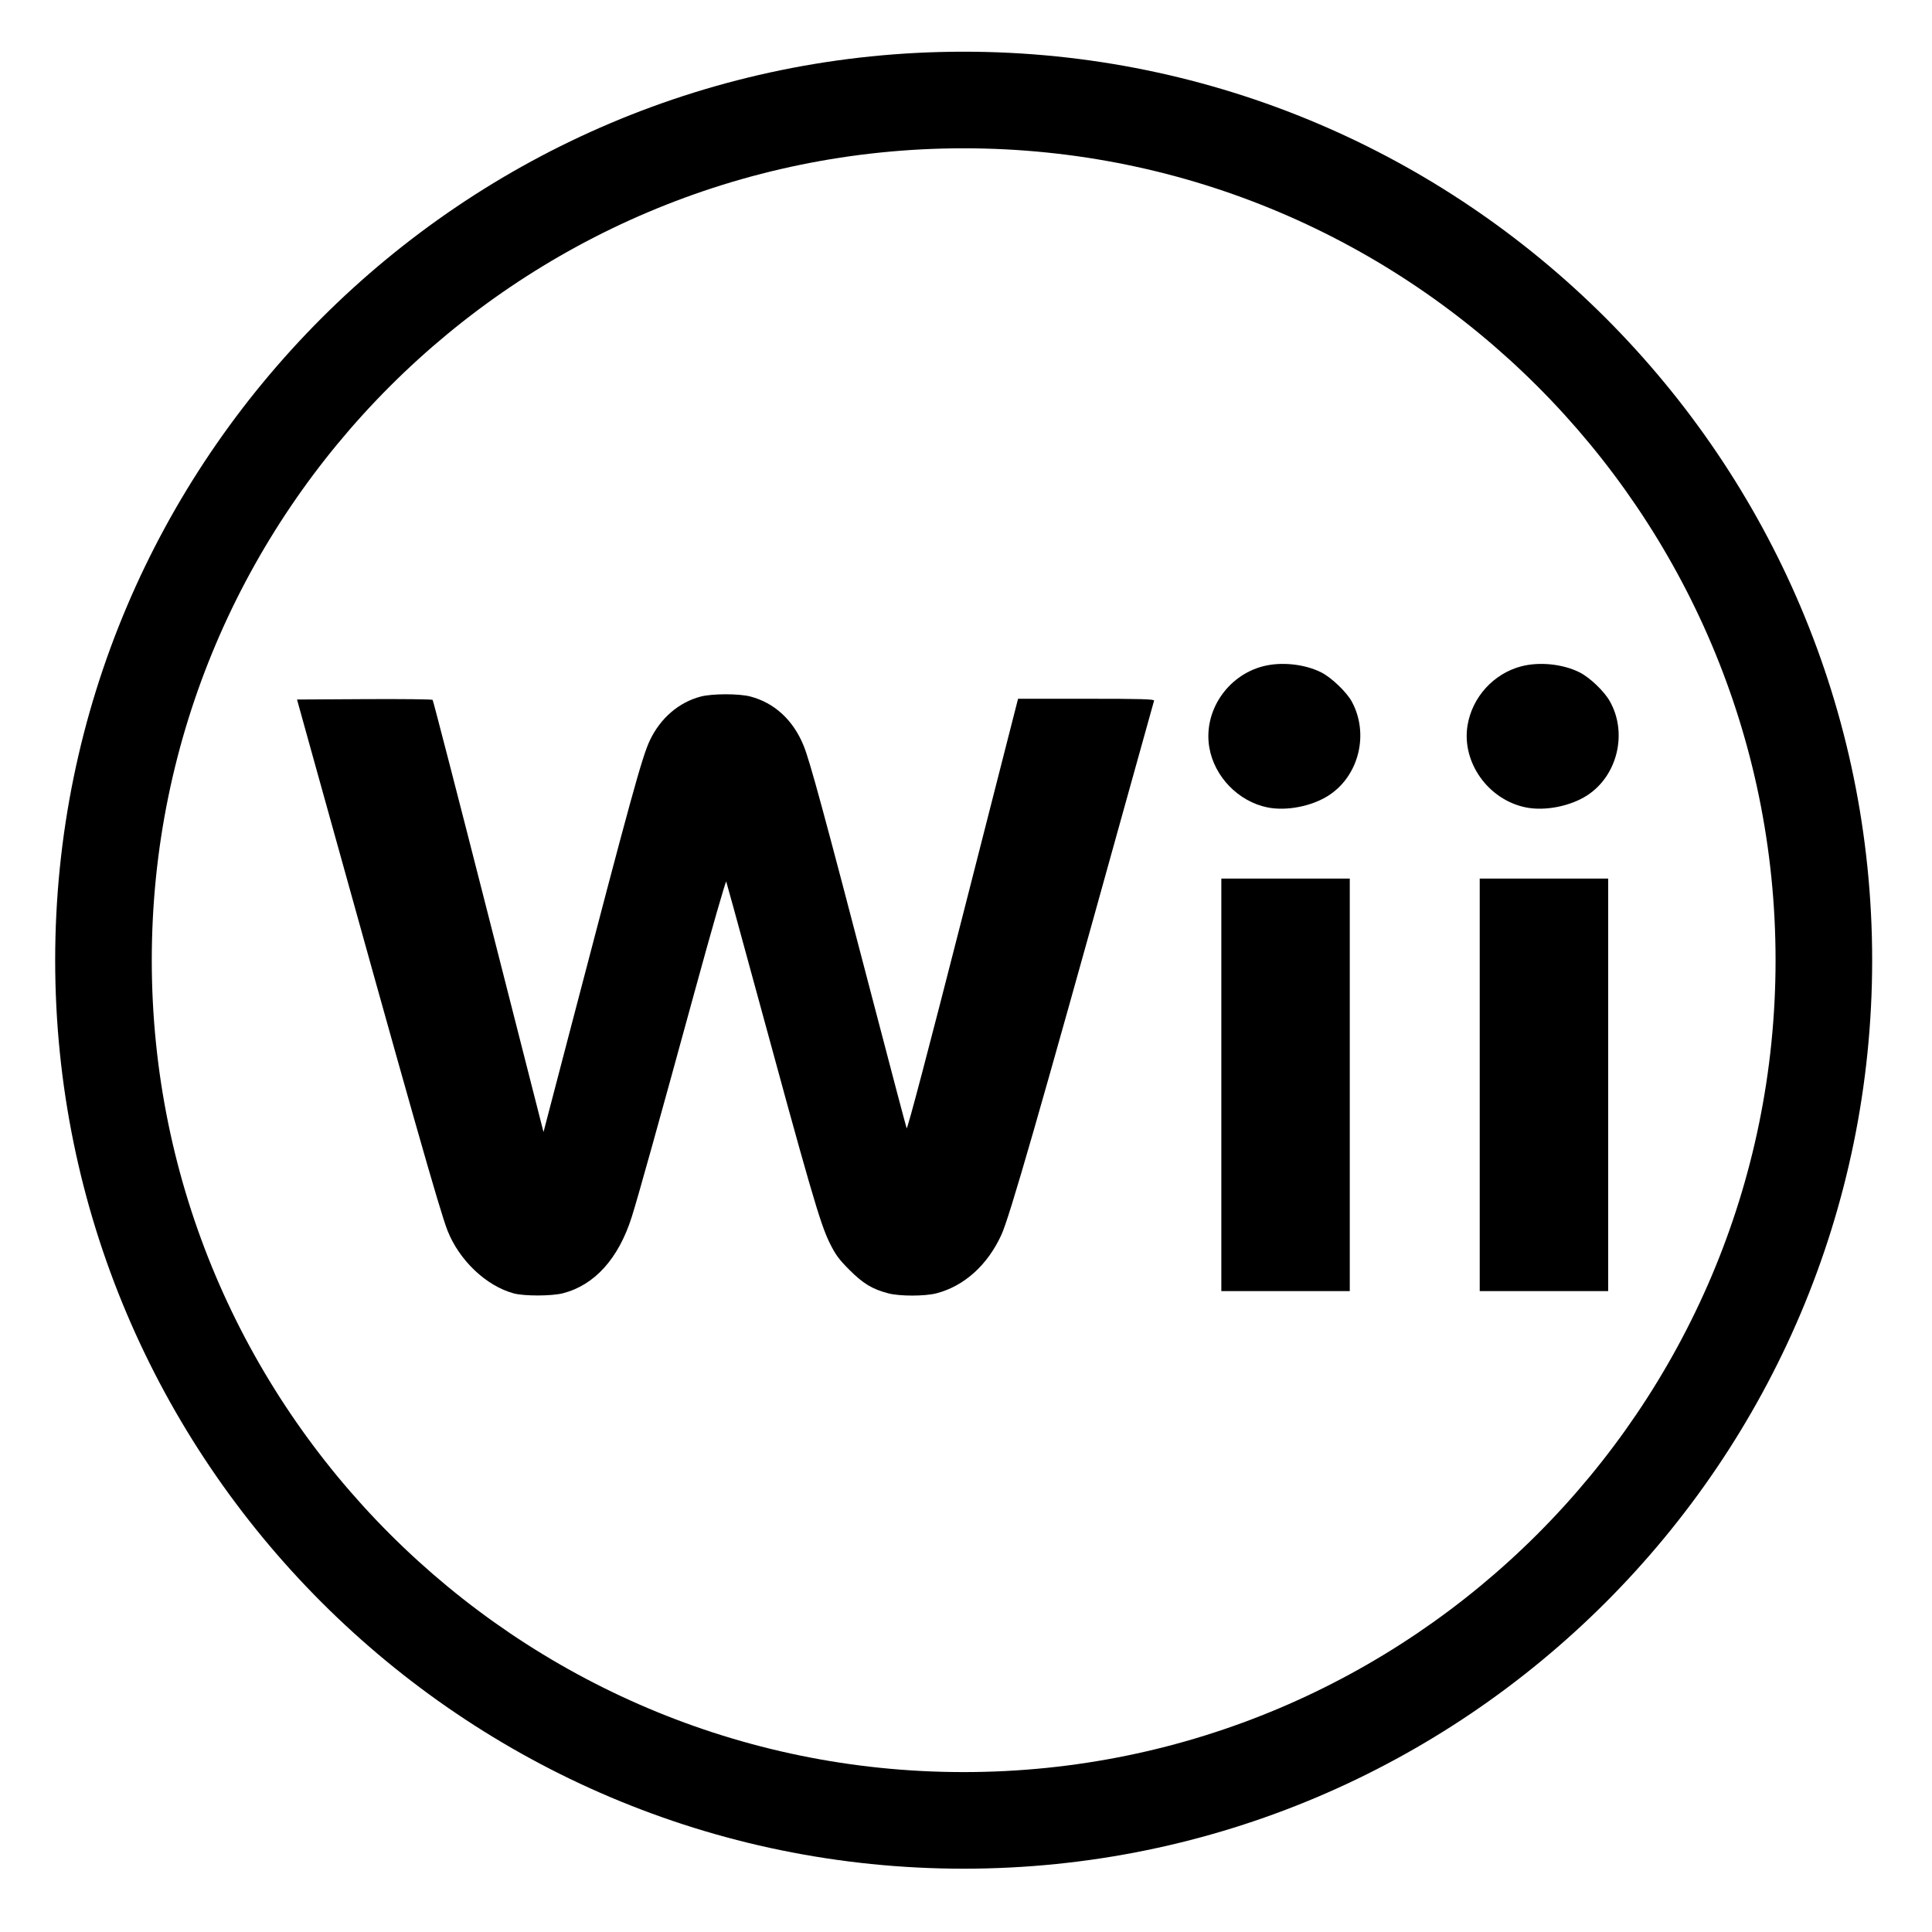
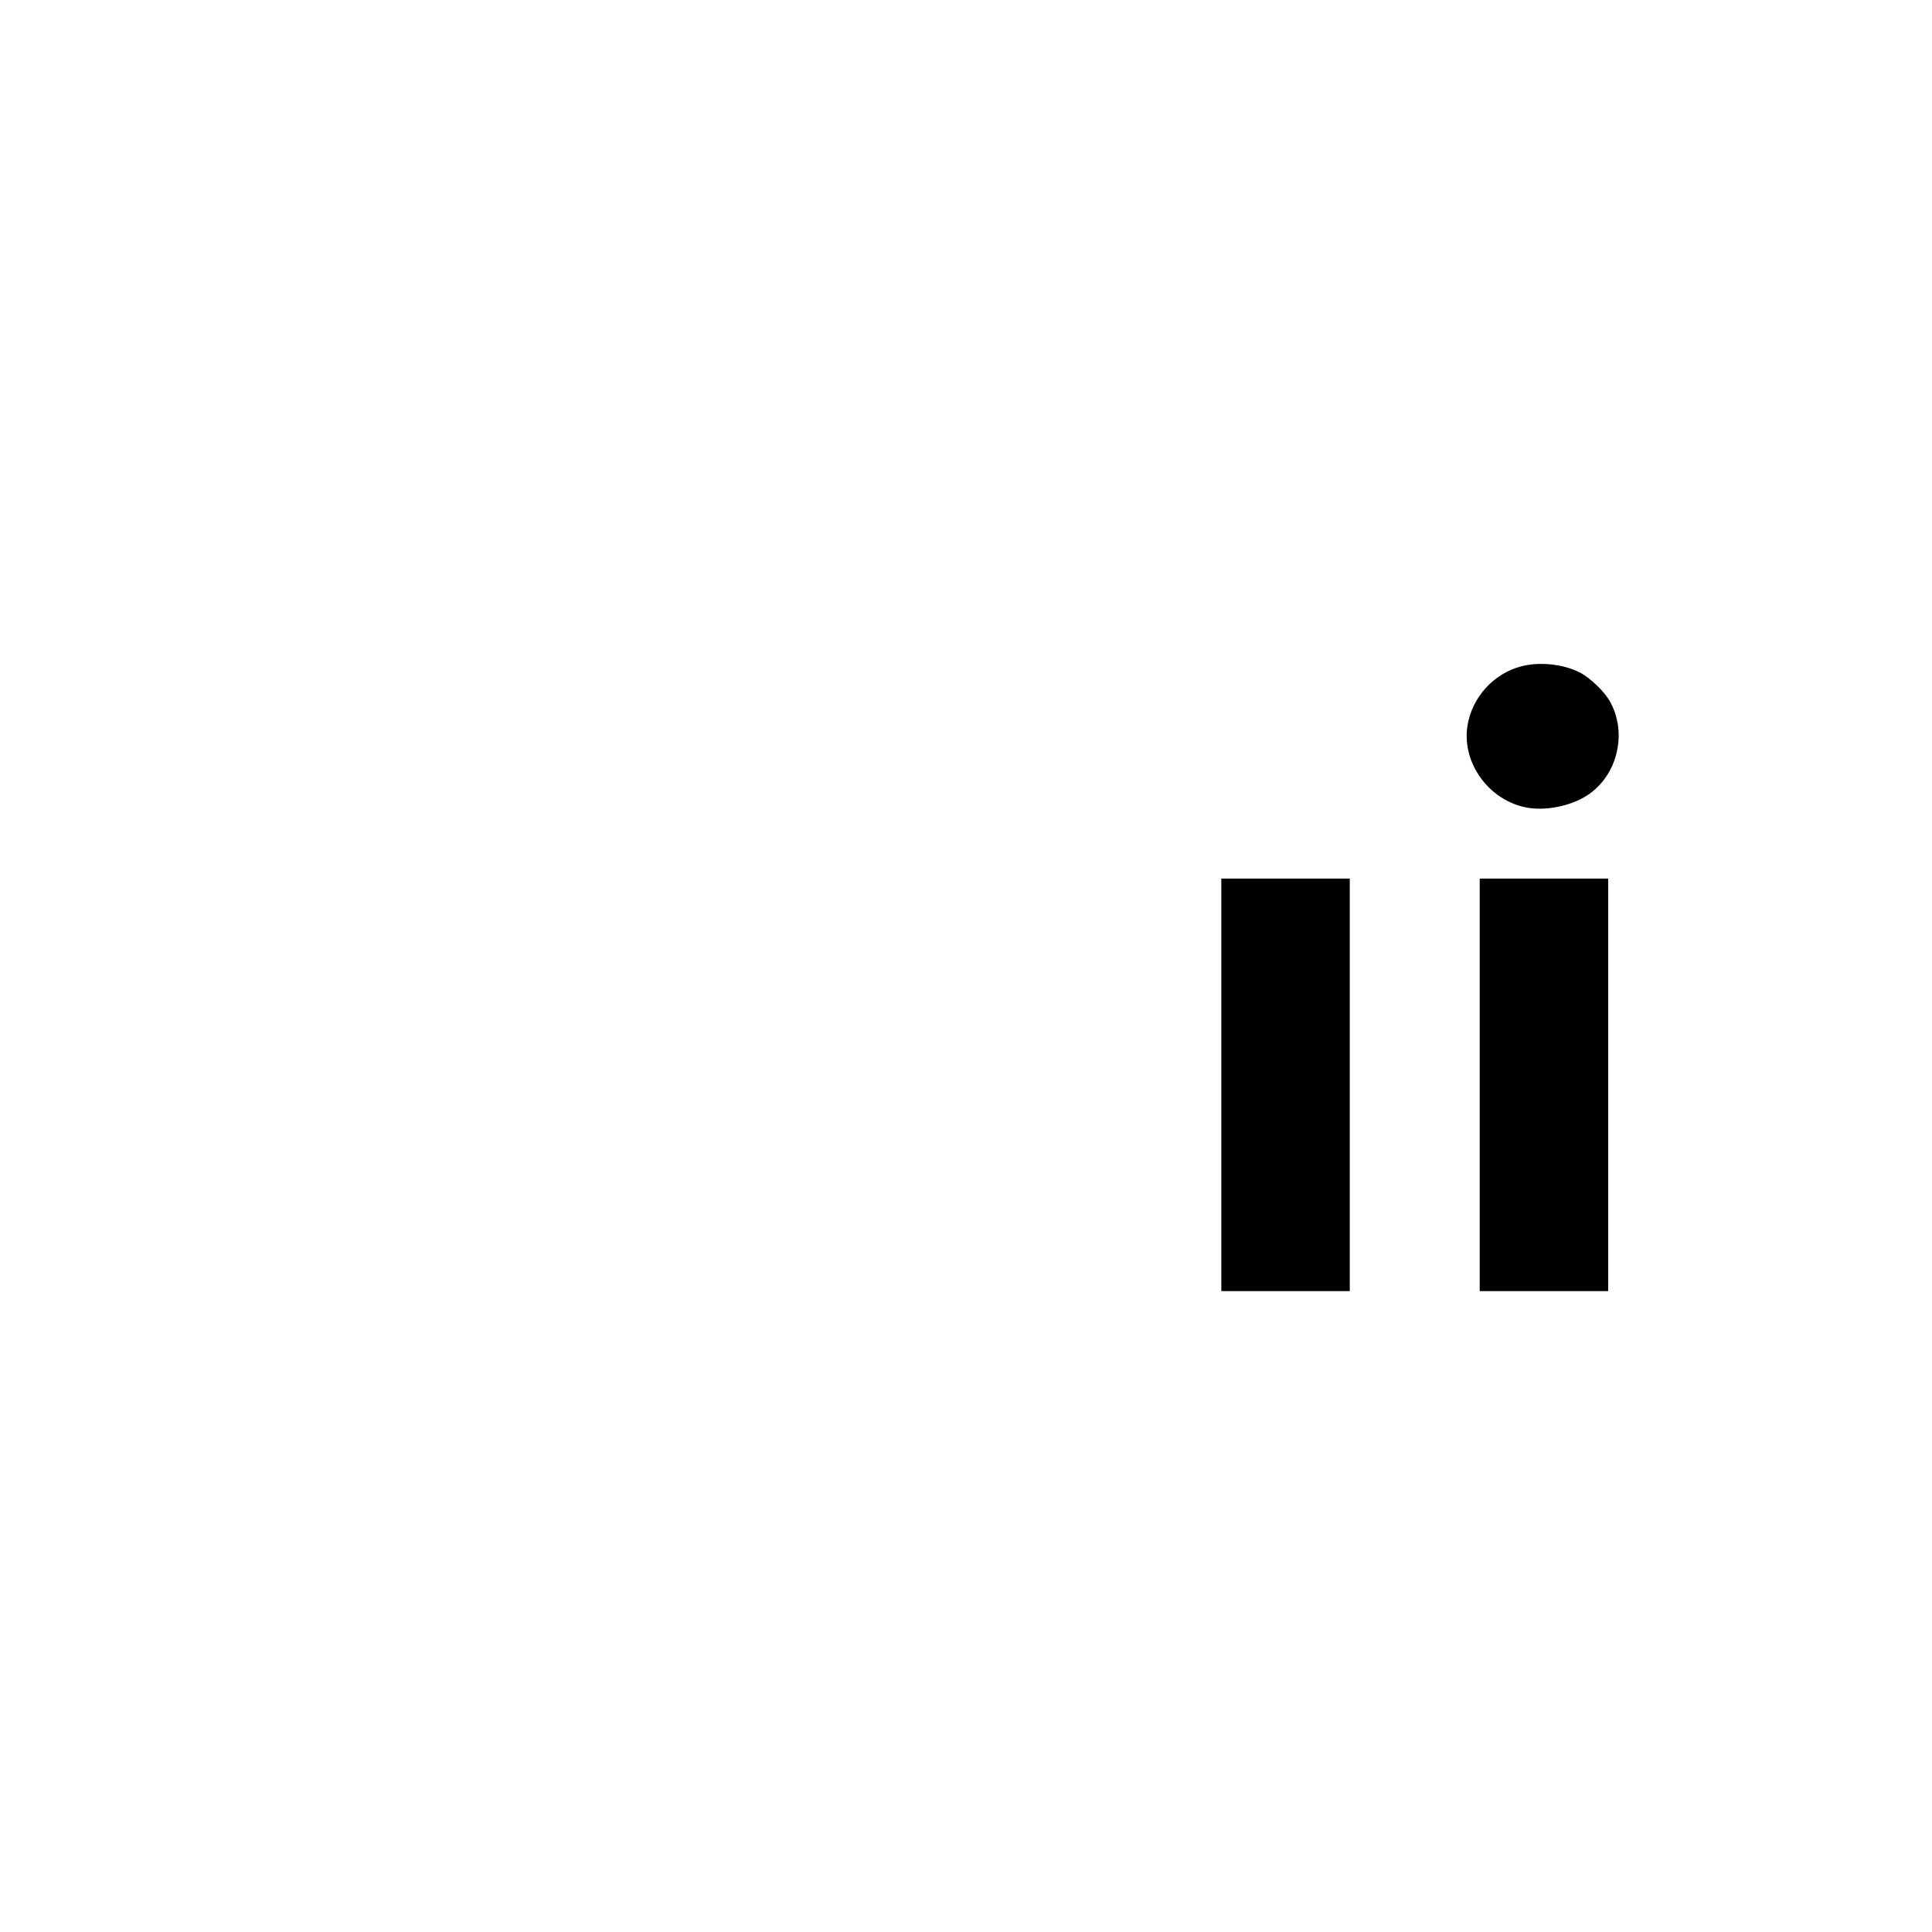
<svg xmlns="http://www.w3.org/2000/svg" version="1.1" id="Capa_1" x="0px" y="0px" viewBox="0 0 100 100" style="enable-background:new 0 0 100 100;" xml:space="preserve">
  <g>
-     <path d="M49.88,96.723c25.929,0,47.023-21.095,47.023-47.023c0-25.929-21.095-47.024-47.023-47.024S2.856,23.771,2.856,49.7   C2.856,75.628,23.951,96.723,49.88,96.723z M49.88,7.676c23.172,0,42.023,18.852,42.023,42.024S73.052,91.723,49.88,91.723   S7.856,72.872,7.856,49.7S26.708,7.676,49.88,7.676z" />
    <polygon points="63.216,45.475 63.216,56.151 63.216,66.827 66.54,66.827 69.864,66.827 69.864,56.151 69.864,45.475 66.54,45.475     " />
-     <path d="M65.602,41.791c0.983,0.199,2.291-0.055,3.163-0.615c1.573-1.01,2.113-3.192,1.202-4.865   c-0.265-0.487-1.052-1.241-1.57-1.503c-0.865-0.438-2.079-0.567-3.027-0.32c-1.857,0.484-3.089,2.343-2.778,4.191   C62.847,40.196,64.095,41.485,65.602,41.791z" />
    <path d="M78.976,41.791c0.983,0.199,2.291-0.055,3.164-0.615c1.583-1.016,2.119-3.245,1.177-4.892   c-0.293-0.513-1.027-1.213-1.547-1.477c-0.863-0.437-2.078-0.565-3.025-0.319c-1.433,0.373-2.543,1.592-2.785,3.055   C75.645,39.451,77.025,41.395,78.976,41.791z" />
-     <path d="M26.581,66.943c0.545,0.15,1.972,0.147,2.561-0.005c1.634-0.421,2.874-1.796,3.555-3.943   c0.315-0.993,1.33-4.627,3.256-11.662c0.876-3.201,1.613-5.766,1.637-5.702c0.024,0.065,0.628,2.264,1.342,4.888   c3.036,11.156,3.512,12.798,4.007,13.805c0.302,0.616,0.479,0.857,1.033,1.411c0.709,0.709,1.182,0.993,2.008,1.209   c0.594,0.155,1.895,0.153,2.493-0.003c1.433-0.373,2.639-1.458,3.356-3.02c0.423-0.919,1.923-6.132,6.233-21.653   c0.902-3.248,1.655-5.949,1.673-6.003c0.027-0.077-0.707-0.098-3.503-0.097l-3.537,0l-2.855,11.184   c-1.777,6.963-2.876,11.132-2.911,11.047c-0.031-0.075-0.782-2.917-1.669-6.315c-2.632-10.088-3.336-12.683-3.664-13.488   c-0.537-1.322-1.512-2.221-2.76-2.546c-0.591-0.154-1.966-0.152-2.563,0.003c-1.132,0.295-2.086,1.114-2.632,2.26   c-0.405,0.85-0.95,2.831-4.158,15.11l-1.351,5.171l-2.842-11.154c-1.563-6.135-2.867-11.181-2.897-11.214   c-0.03-0.033-1.622-0.05-3.537-0.039l-3.482,0.02l0.771,2.777c5.146,18.517,6.615,23.686,7.021,24.716   C23.773,65.236,25.159,66.553,26.581,66.943z" />
    <polygon points="76.59,45.475 76.59,56.151 76.59,66.827 79.915,66.827 83.239,66.827 83.239,56.151 83.239,45.475 79.915,45.475     " />
  </g>
</svg>